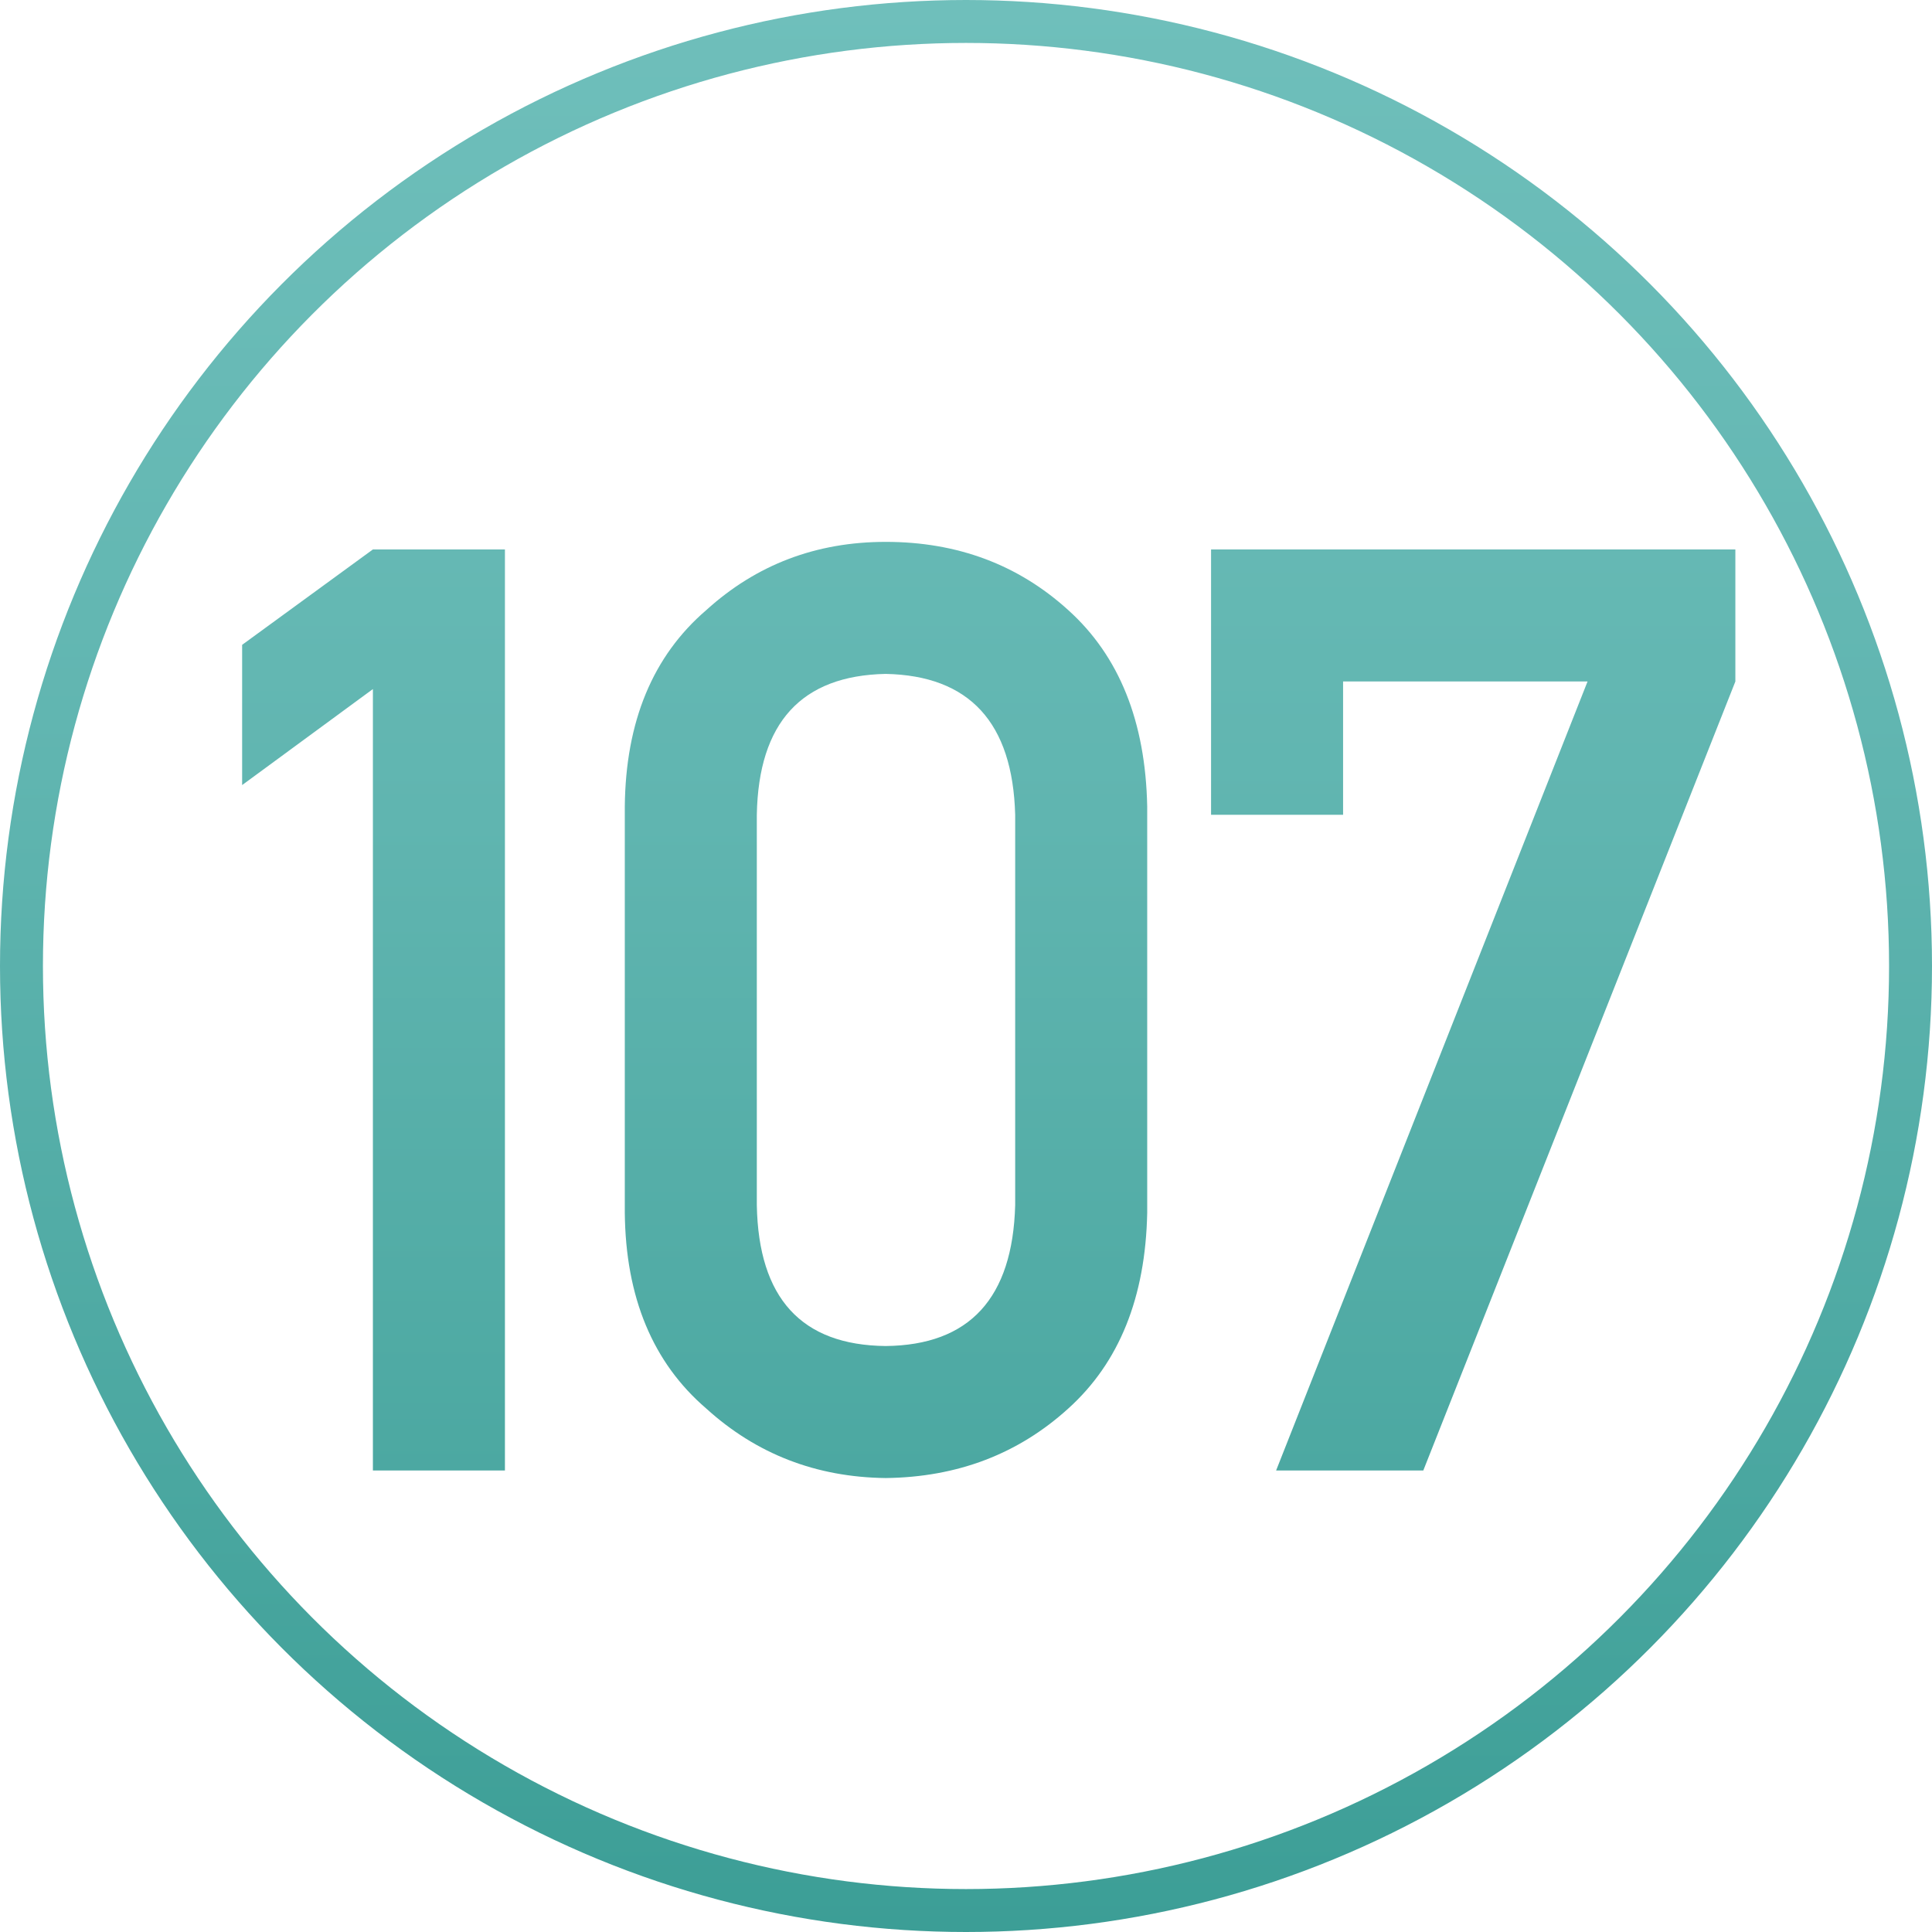
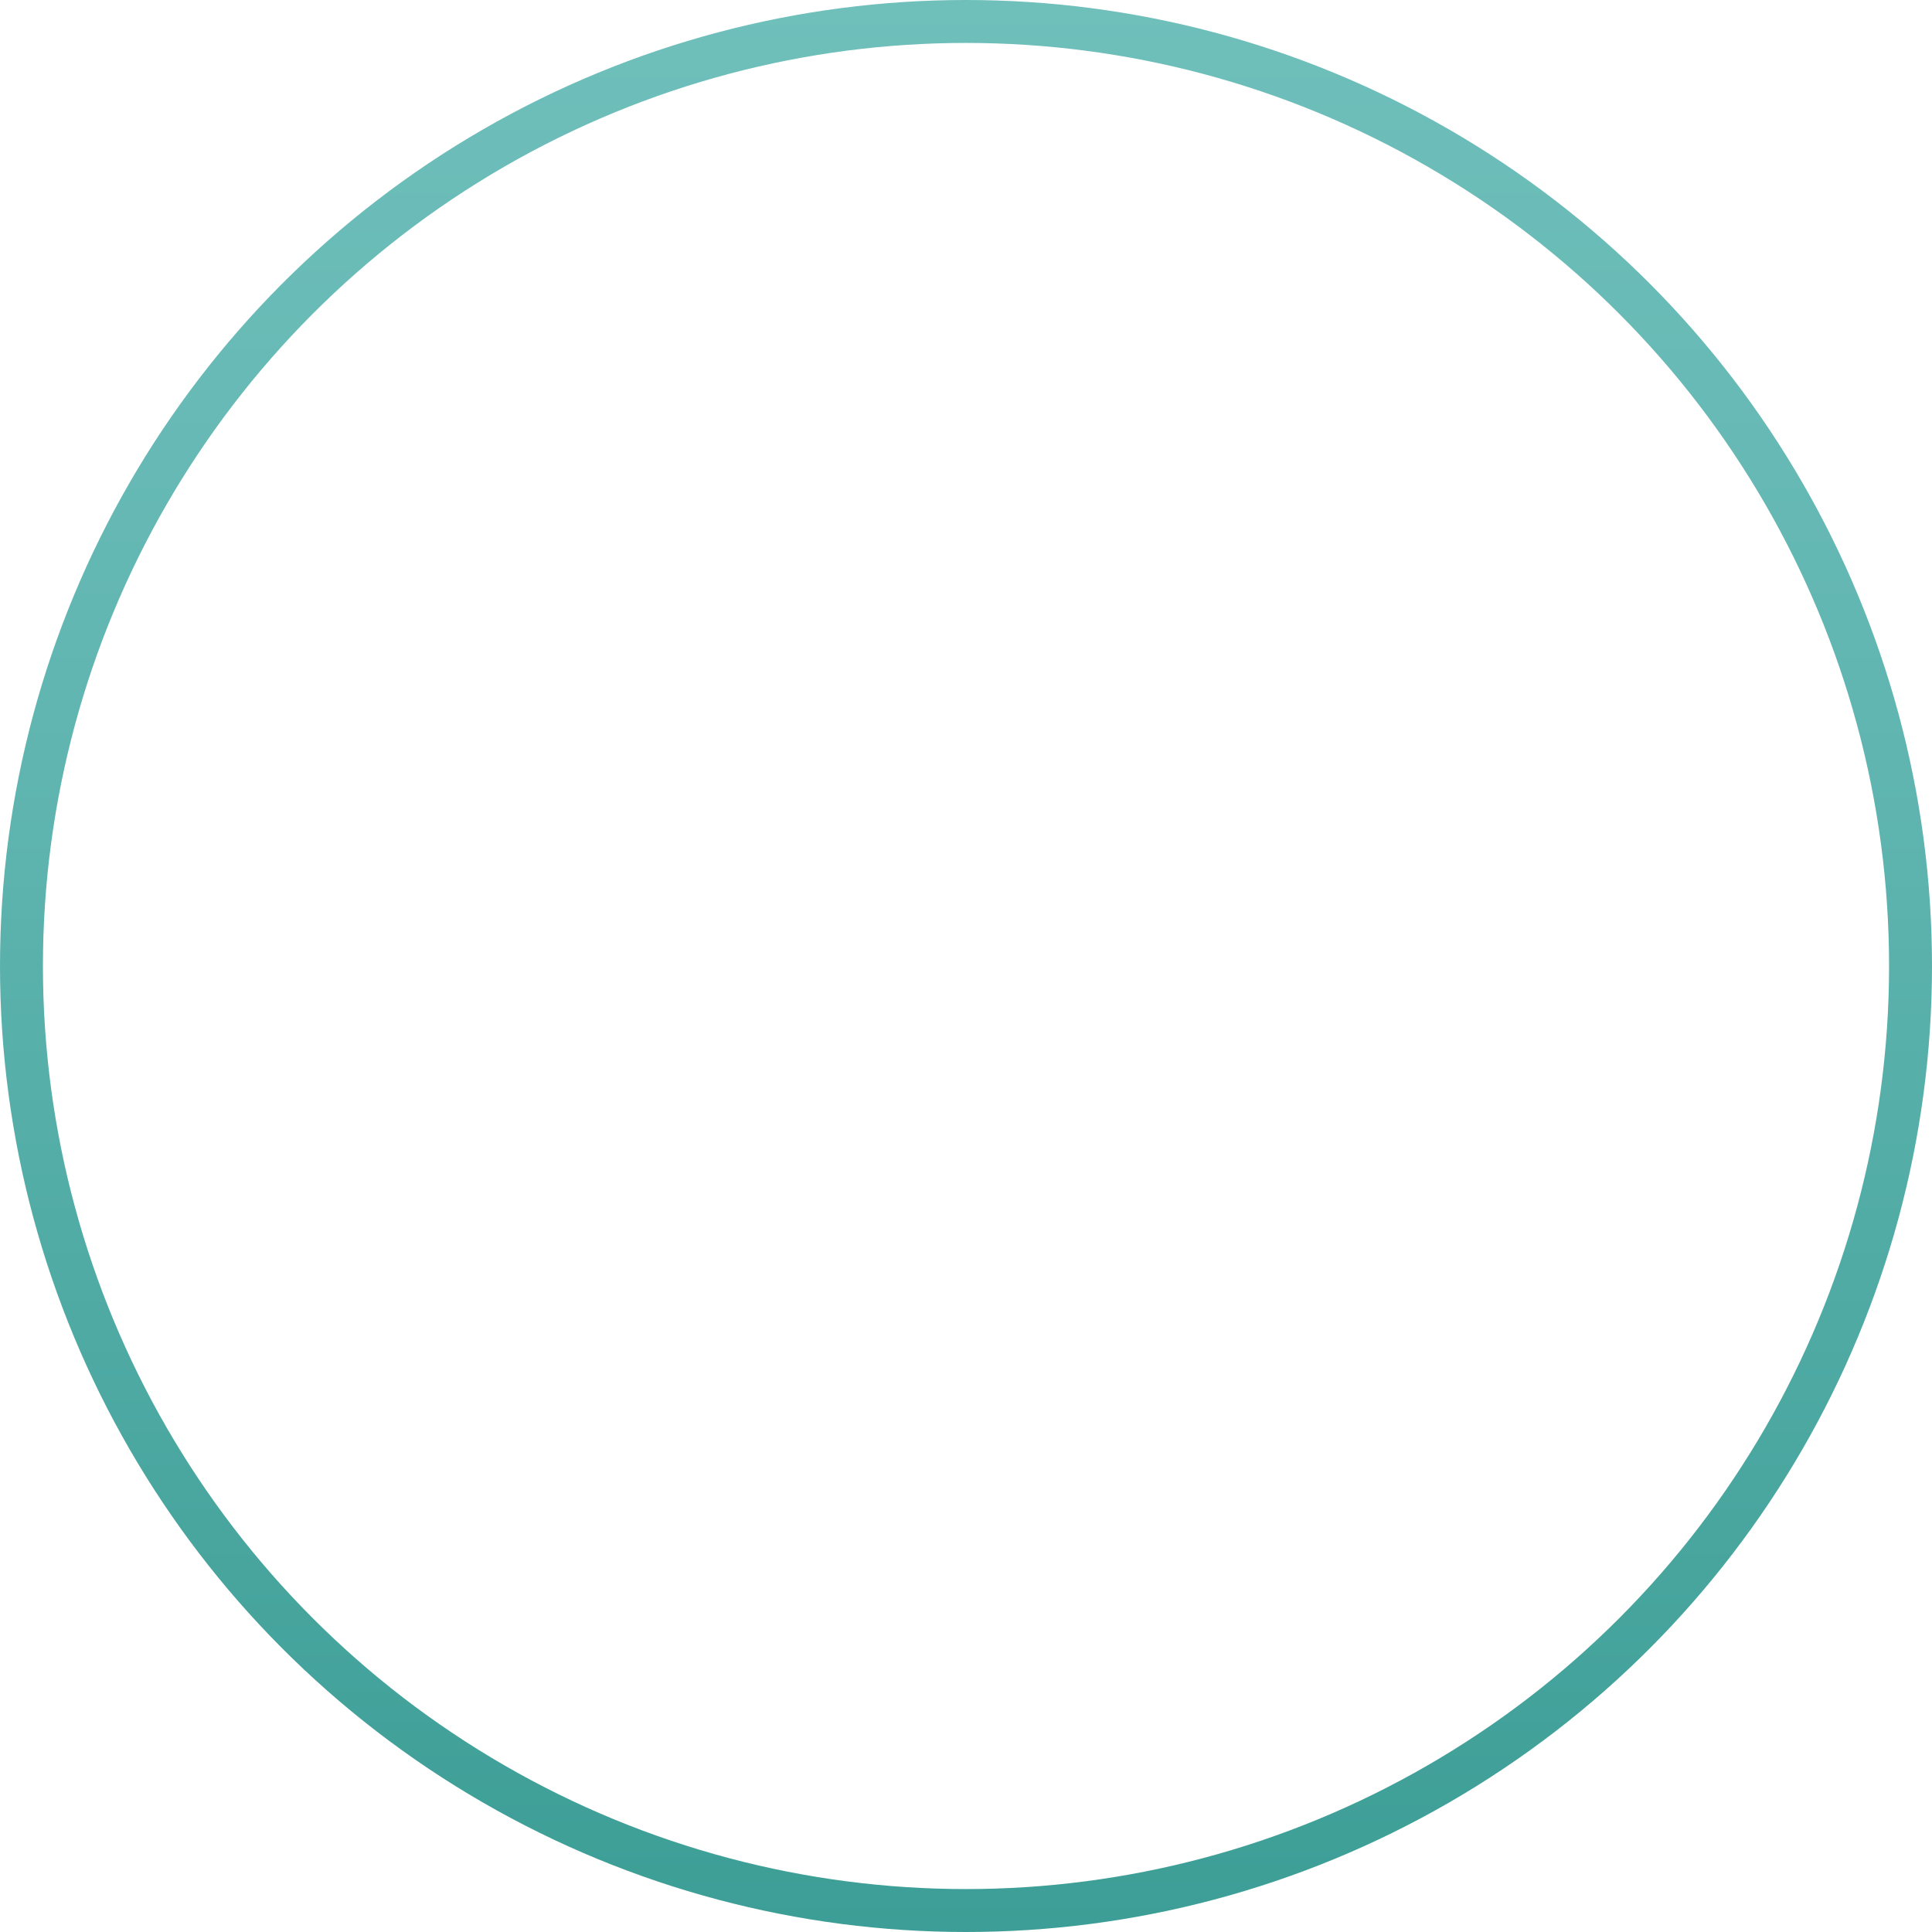
<svg xmlns="http://www.w3.org/2000/svg" width="180" height="180" viewBox="0 0 180 180" fill="none">
  <g clip-path="url(#clip0_1_1426)">
    <circle cx="90" cy="90" r="88" stroke="url(#paint0_linear_1_1426)" stroke-width="4" />
-     <path d="M34.742 64.198L22.559 73.144V60.078L34.742 51.191H47.043V137H34.742V64.198ZM94.582 112.281V75.91C94.347 67.317 90.325 62.943 82.517 62.786C74.67 62.943 70.668 67.317 70.511 75.91V112.281C70.668 120.953 74.67 125.327 82.517 125.406C90.325 125.327 94.347 120.953 94.582 112.281ZM58.211 112.988V75.145C58.289 67.219 60.82 61.118 65.803 56.841C70.472 52.604 76.043 50.485 82.517 50.485C89.187 50.485 94.857 52.604 99.526 56.841C104.273 61.118 106.726 67.219 106.883 75.145V112.988C106.726 120.874 104.273 126.956 99.526 131.232C94.857 135.47 89.187 137.628 82.517 137.706C76.043 137.628 70.472 135.47 65.803 131.232C60.82 126.956 58.289 120.874 58.211 112.988ZM112.832 75.91V51.191H161.68V63.492L132.606 137H118.893L147.908 63.492H125.132V75.91H112.832Z" fill="url(#paint1_linear_1_1426)" />
  </g>
  <defs>
    <linearGradient id="paint0_linear_1_1426" x1="90.004" y1="180.004" x2="90.004" y2="0" gradientUnits="userSpaceOnUse">
      <stop stop-color="#3C9E96" />
      <stop offset="0.6" stop-color="#60B5B0" />
      <stop offset="1" stop-color="#6FBFBB" />
    </linearGradient>
    <linearGradient id="paint1_linear_1_1426" x1="88.003" y1="185.004" x2="88.003" y2="4" gradientUnits="userSpaceOnUse">
      <stop stop-color="#3C9E96" />
      <stop offset="0.6" stop-color="#60B5B0" />
      <stop offset="1" stop-color="#6FBFBB" />
    </linearGradient>
    <clipPath id="clip0_1_1426">
      <rect width="180" height="180" fill="white" />
    </clipPath>
  </defs>
</svg>